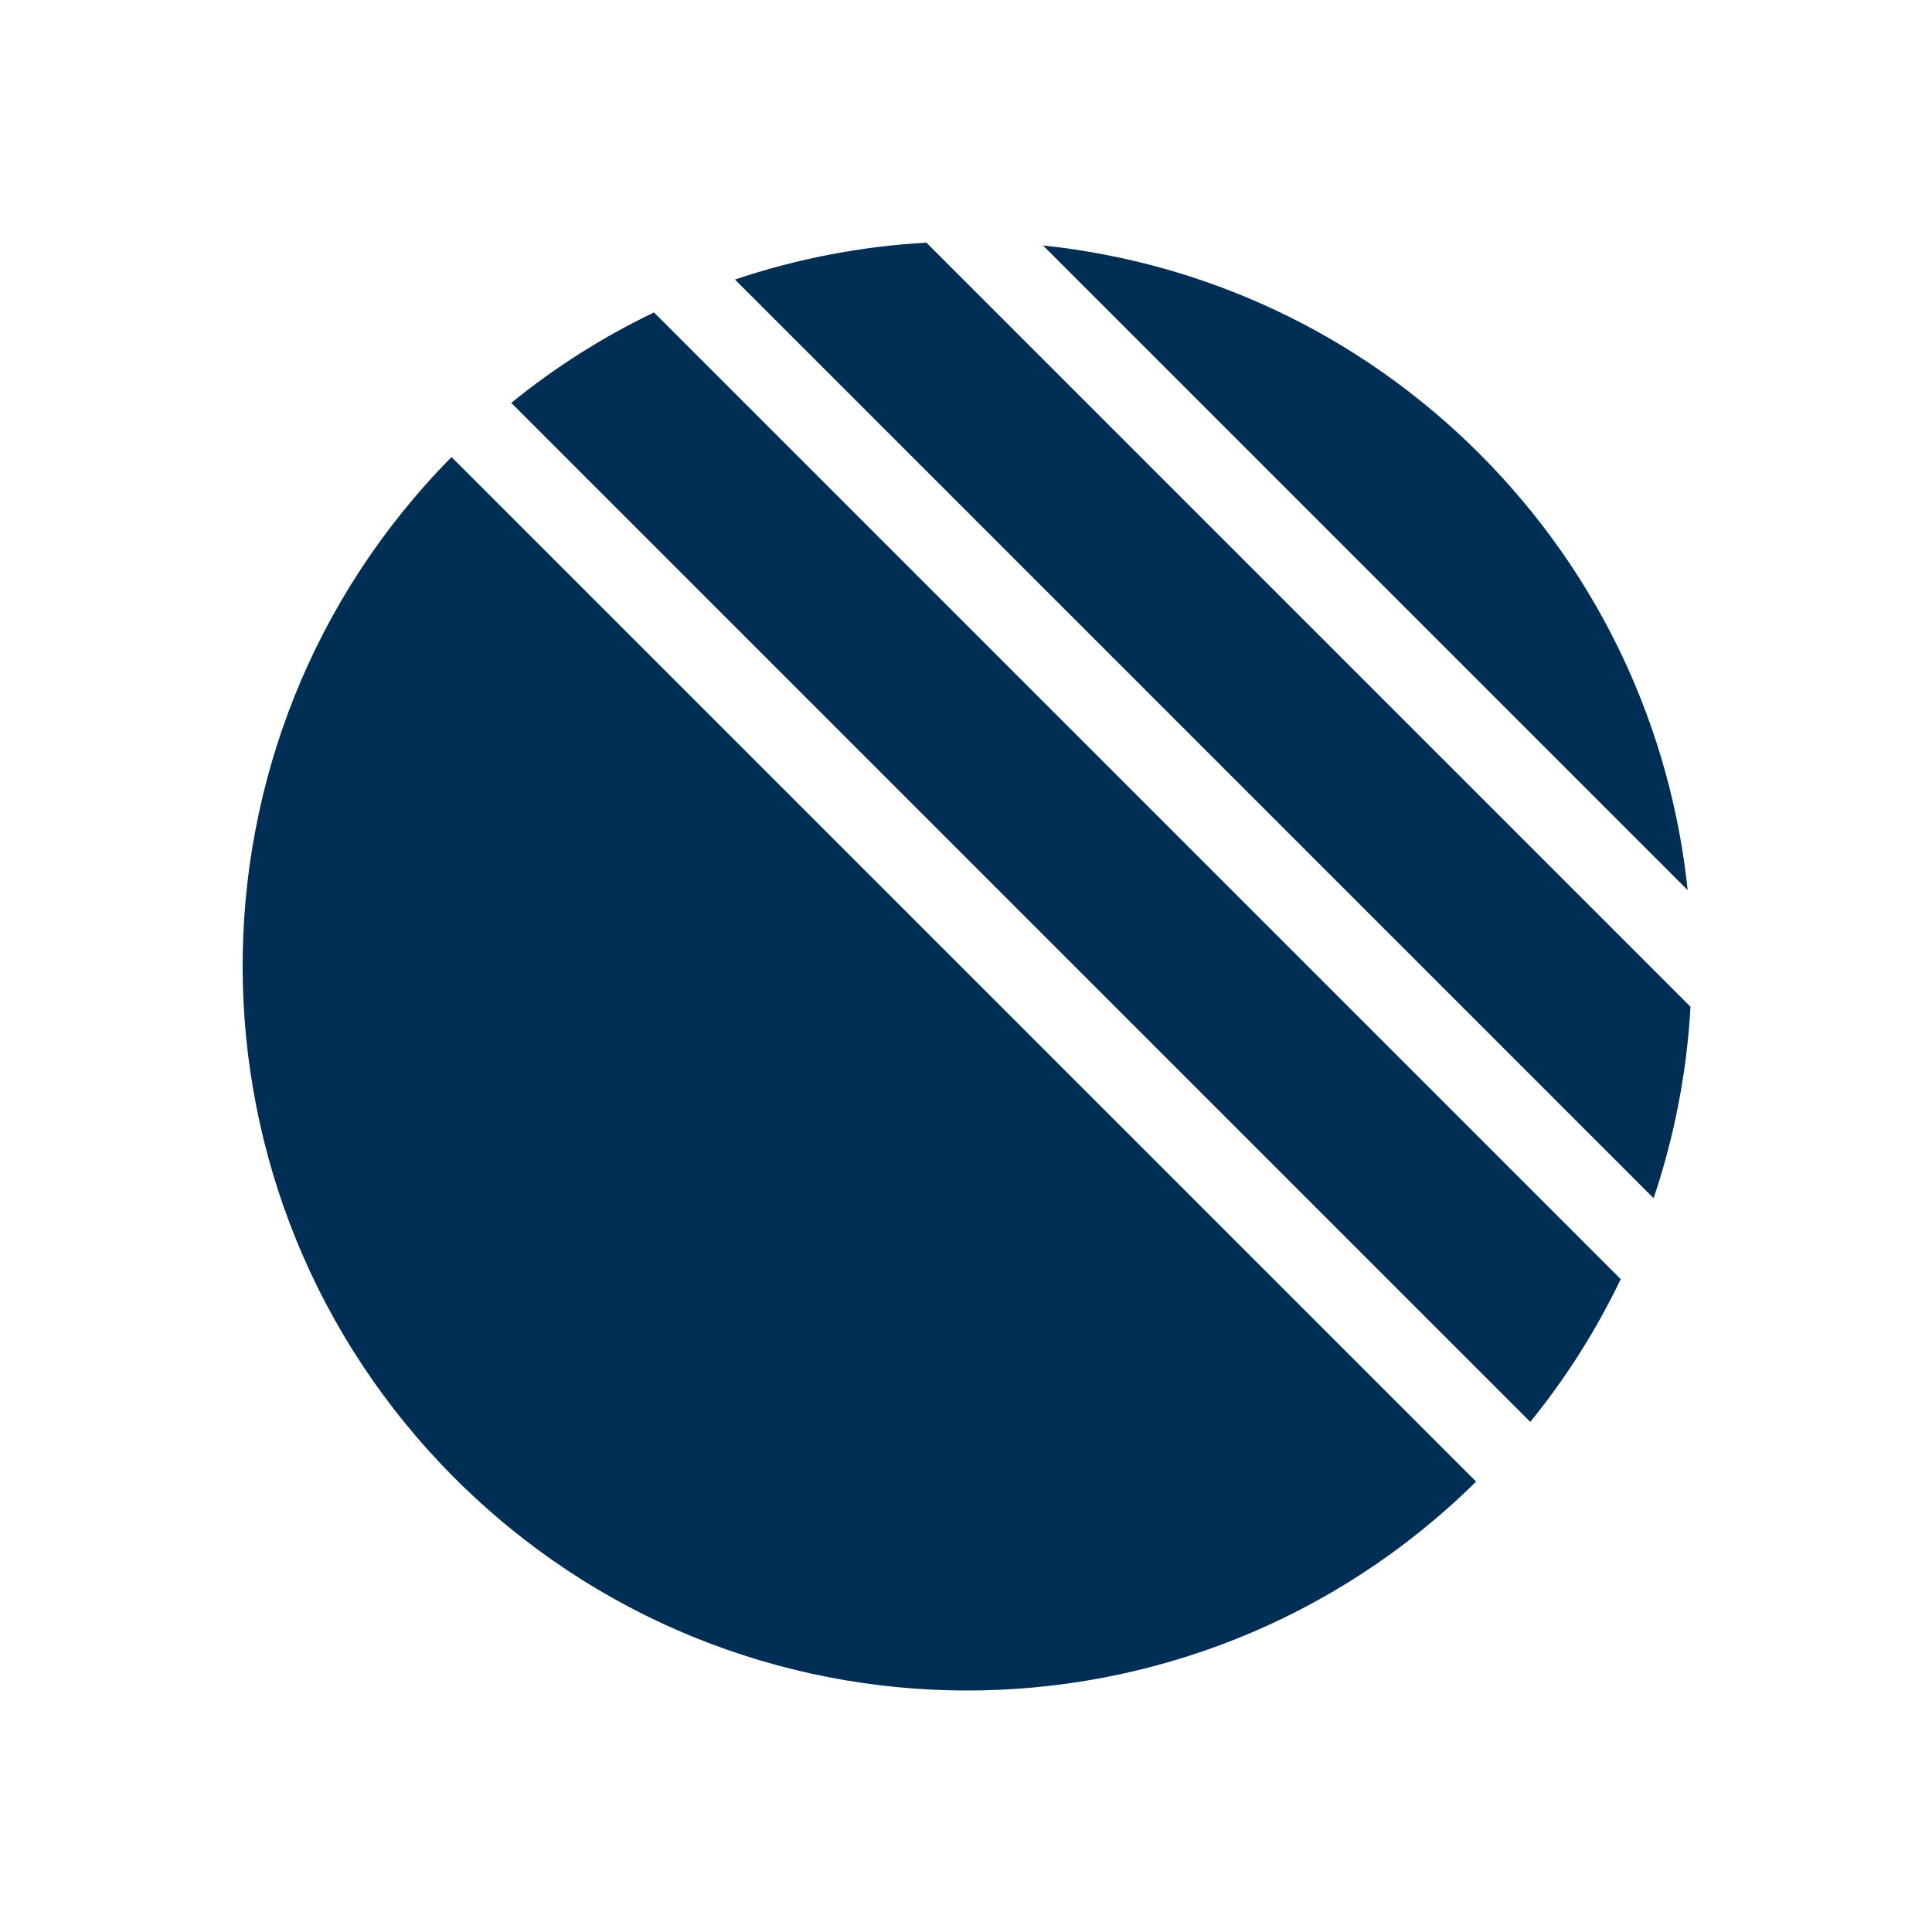
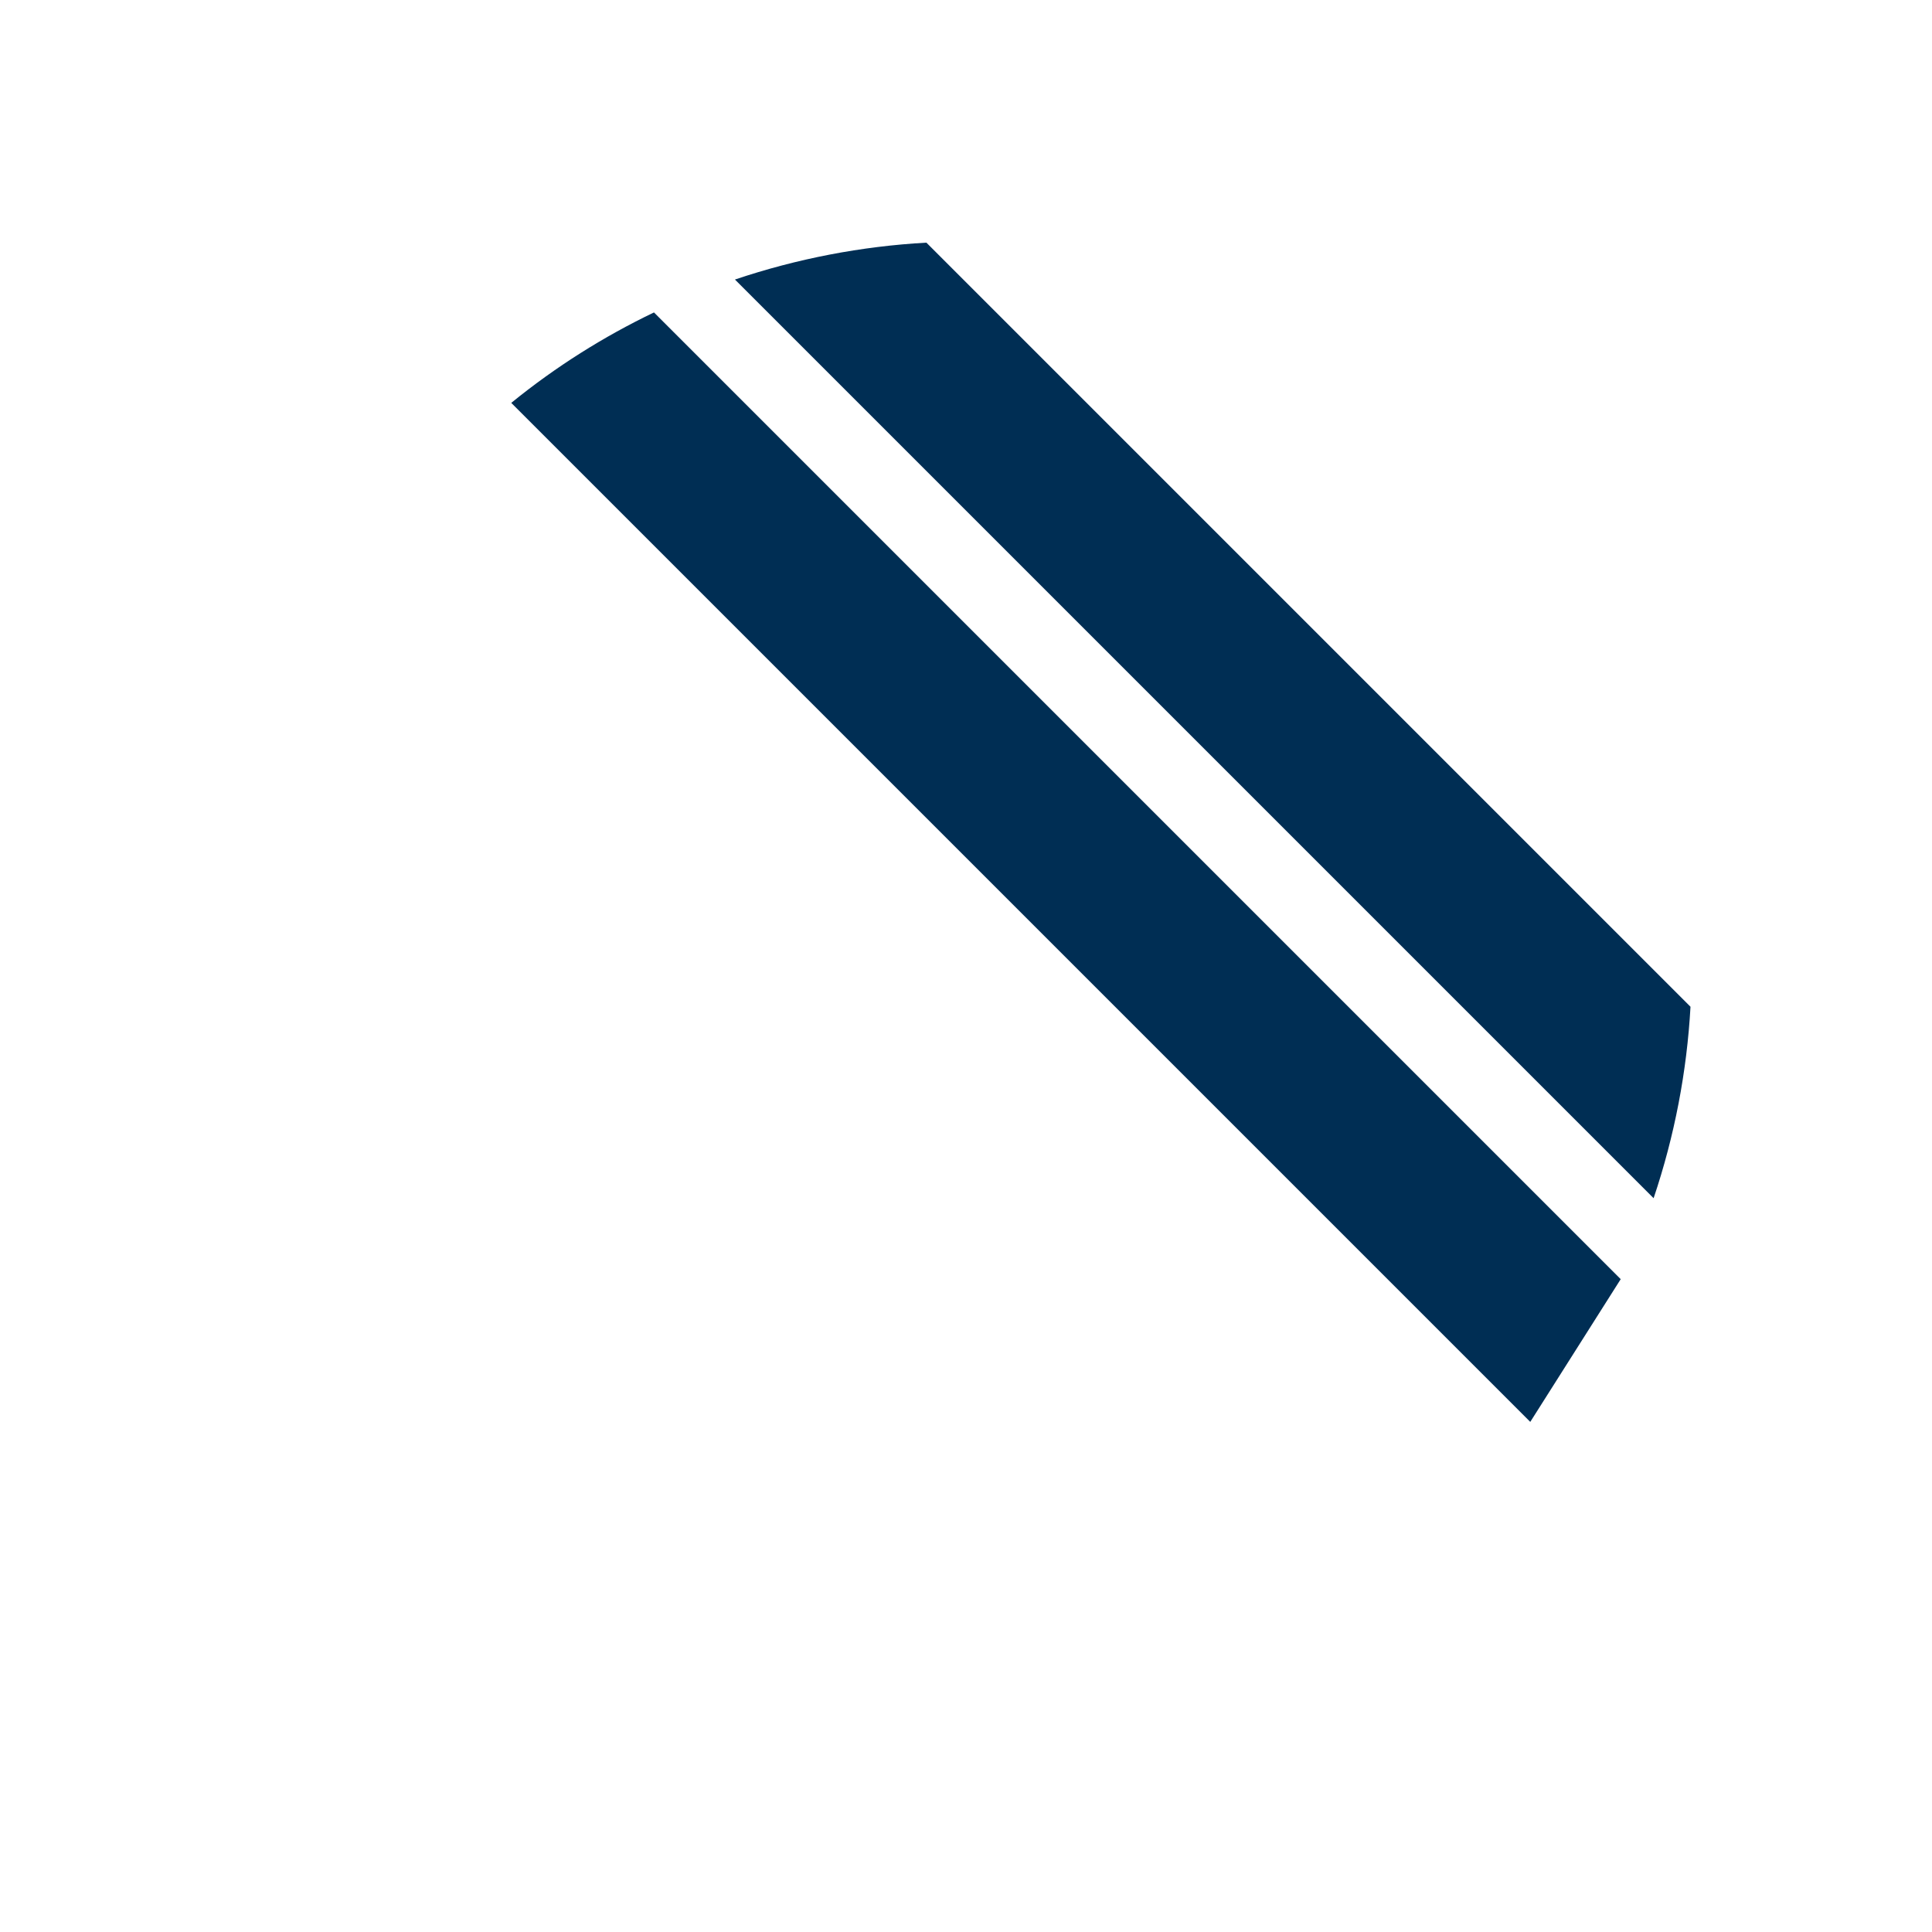
<svg xmlns="http://www.w3.org/2000/svg" width="32" height="32" viewBox="0 0 32 32" fill="none">
-   <path d="M27.953 14.743C27.677 12.103 26.527 9.538 24.504 7.515C22.481 5.492 19.916 4.342 17.276 4.066L27.953 14.743Z" fill="#002E54" />
  <path d="M28 16.675L15.344 4.019C14.27 4.079 13.203 4.283 12.173 4.63L27.389 19.846C27.736 18.816 27.94 17.749 28 16.675Z" fill="#002E54" />
-   <path d="M26.844 21.187L10.832 5.175C10.002 5.573 9.207 6.072 8.468 6.673L25.346 23.551C25.947 22.812 26.446 22.017 26.844 21.187Z" fill="#002E54" />
-   <path d="M24.449 24.54C19.759 29.172 12.202 29.153 7.534 24.485C2.866 19.817 2.847 12.26 7.479 7.57L24.449 24.54Z" fill="#002E54" />
+   <path d="M26.844 21.187L10.832 5.175C10.002 5.573 9.207 6.072 8.468 6.673L25.346 23.551Z" fill="#002E54" />
</svg>